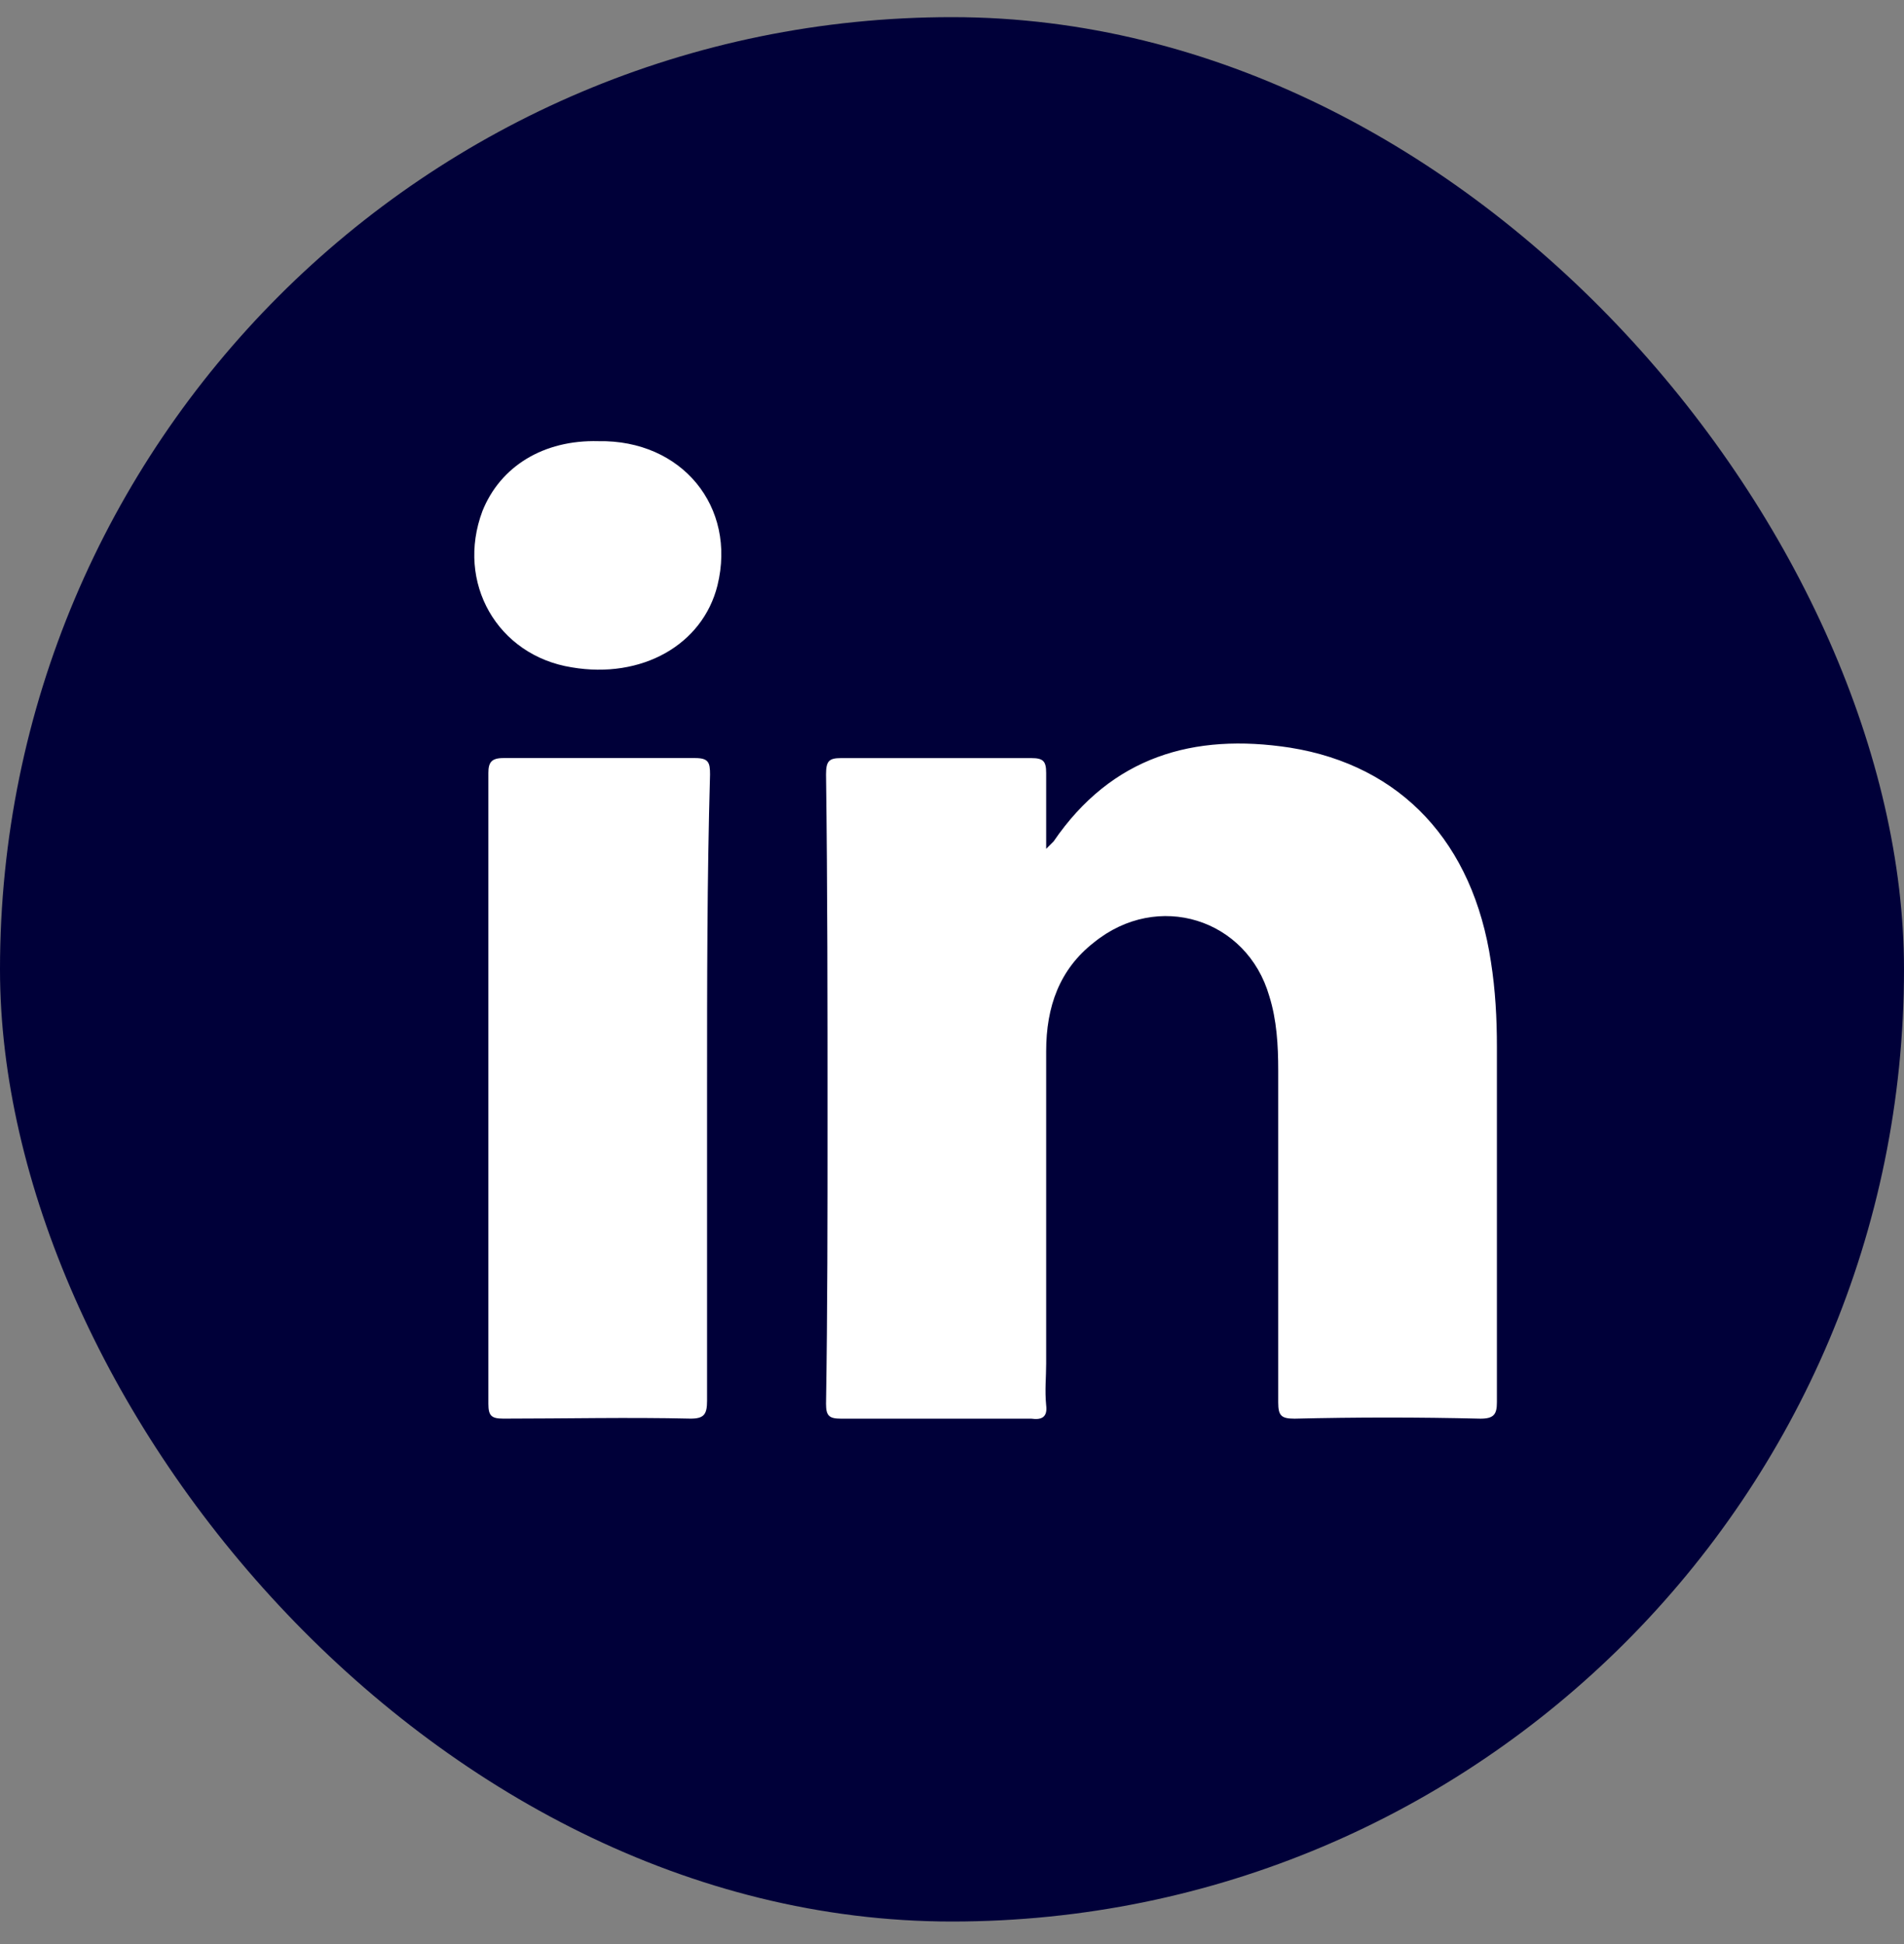
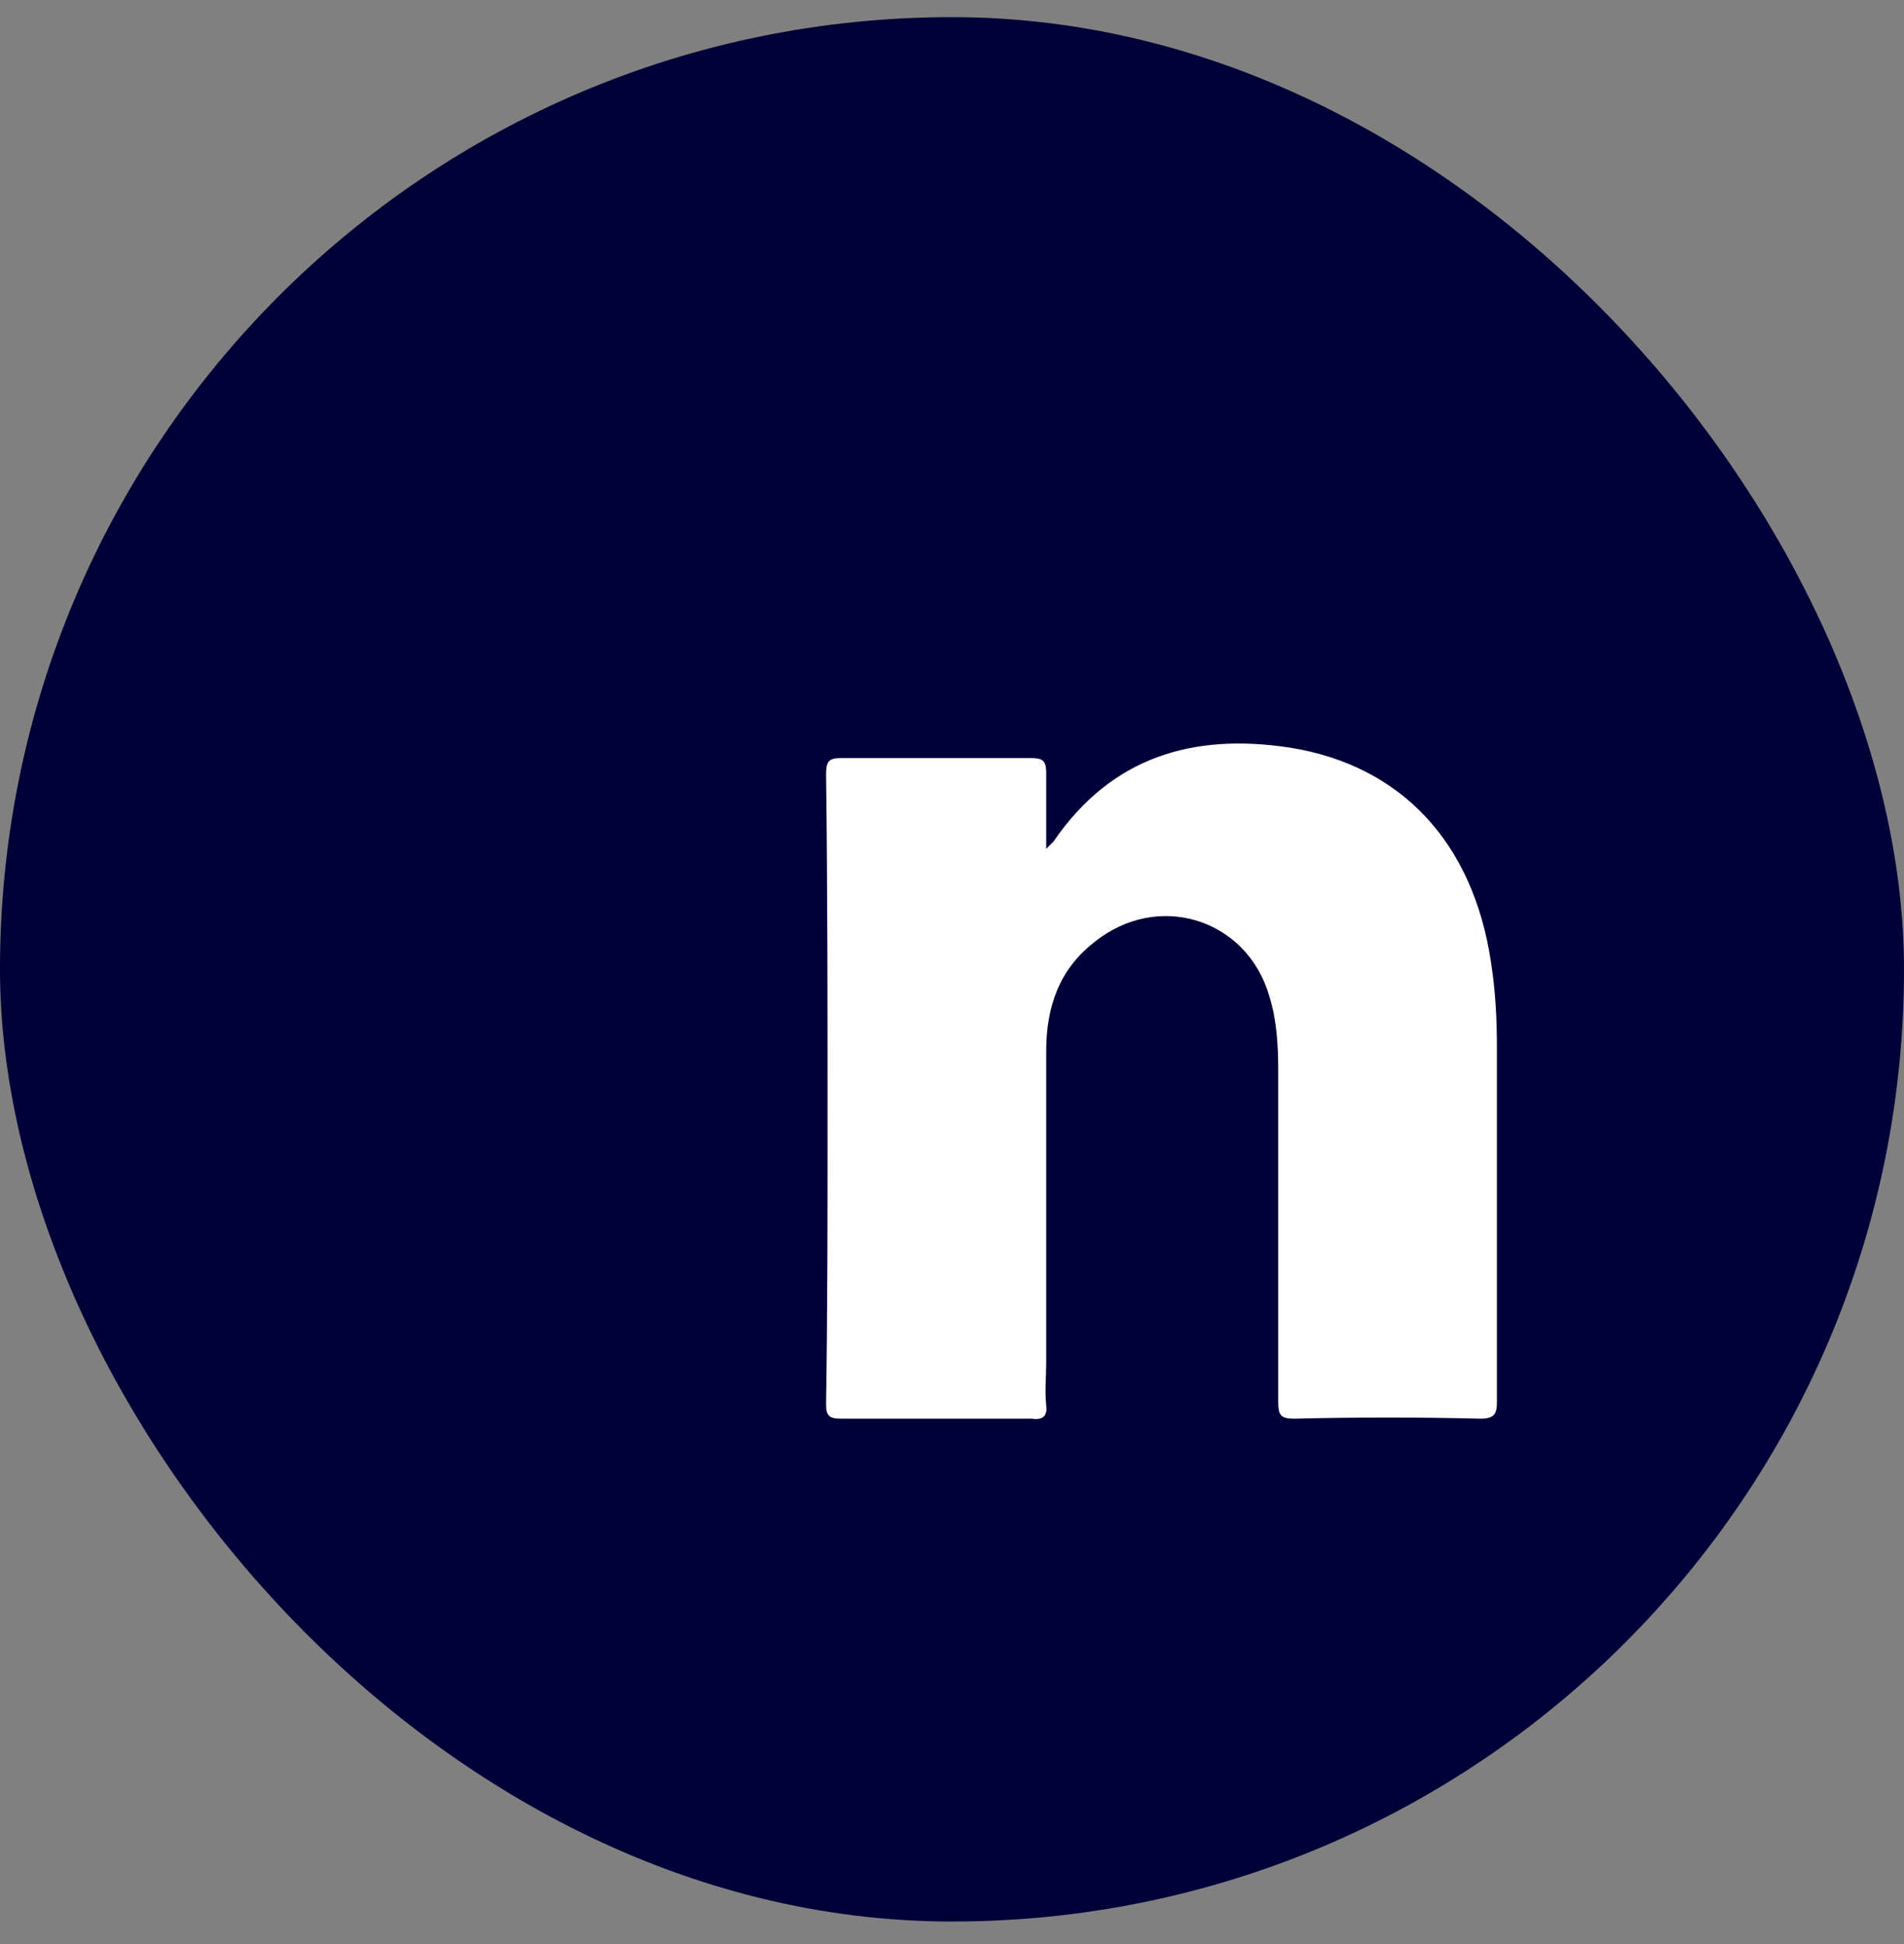
<svg xmlns="http://www.w3.org/2000/svg" width="48" height="49" viewBox="0 0 48 49" fill="none">
  <rect x="0" y="0" width="48" height="49" fill="#808080" stroke="none" />
  <rect y="0.432" width="48" height="48" rx="24" fill="#000039" />
  <path d="M37.324 35.758C35.749 35.72 34.212 35.72 32.637 35.758C32.299 35.758 32.224 35.682 32.224 35.345C32.224 32.57 32.224 29.758 32.224 26.983C32.224 26.345 32.187 25.707 31.999 25.108C31.437 23.157 29.187 22.445 27.574 23.758C26.712 24.433 26.374 25.37 26.374 26.495C26.374 29.12 26.374 31.745 26.374 34.37C26.374 34.708 26.337 35.045 26.374 35.42C26.412 35.72 26.262 35.795 25.999 35.758C24.387 35.758 22.812 35.758 21.199 35.758C20.899 35.758 20.824 35.682 20.824 35.383C20.862 33.02 20.862 30.657 20.862 28.258C20.862 25.332 20.862 22.407 20.824 19.52C20.824 19.183 20.899 19.108 21.199 19.108C22.812 19.108 24.387 19.108 25.999 19.108C26.299 19.108 26.374 19.183 26.374 19.483C26.374 20.082 26.374 20.683 26.374 21.395C26.487 21.282 26.524 21.245 26.562 21.207C28.024 19.07 30.087 18.47 32.524 18.845C35.337 19.295 37.137 21.245 37.587 24.245C37.699 24.957 37.737 25.67 37.737 26.383C37.737 29.383 37.737 32.345 37.737 35.345C37.737 35.645 37.662 35.758 37.324 35.758Z" fill="white" />
-   <path d="M17.825 27.432C17.825 30.057 17.825 32.682 17.825 35.307C17.825 35.645 17.75 35.757 17.413 35.757C15.838 35.72 14.262 35.757 12.688 35.757C12.387 35.757 12.312 35.682 12.312 35.382C12.312 30.095 12.312 24.77 12.312 19.482C12.312 19.22 12.387 19.107 12.688 19.107C14.3 19.107 15.912 19.107 17.525 19.107C17.863 19.107 17.9 19.22 17.9 19.52C17.825 22.145 17.825 24.77 17.825 27.432Z" fill="white" />
-   <path d="M18.087 14.757C17.712 16.257 16.175 17.12 14.412 16.82C12.537 16.52 11.487 14.682 12.162 12.882C12.612 11.757 13.7 11.082 15.087 11.12C17.187 11.082 18.575 12.77 18.087 14.757Z" fill="white" />
</svg>